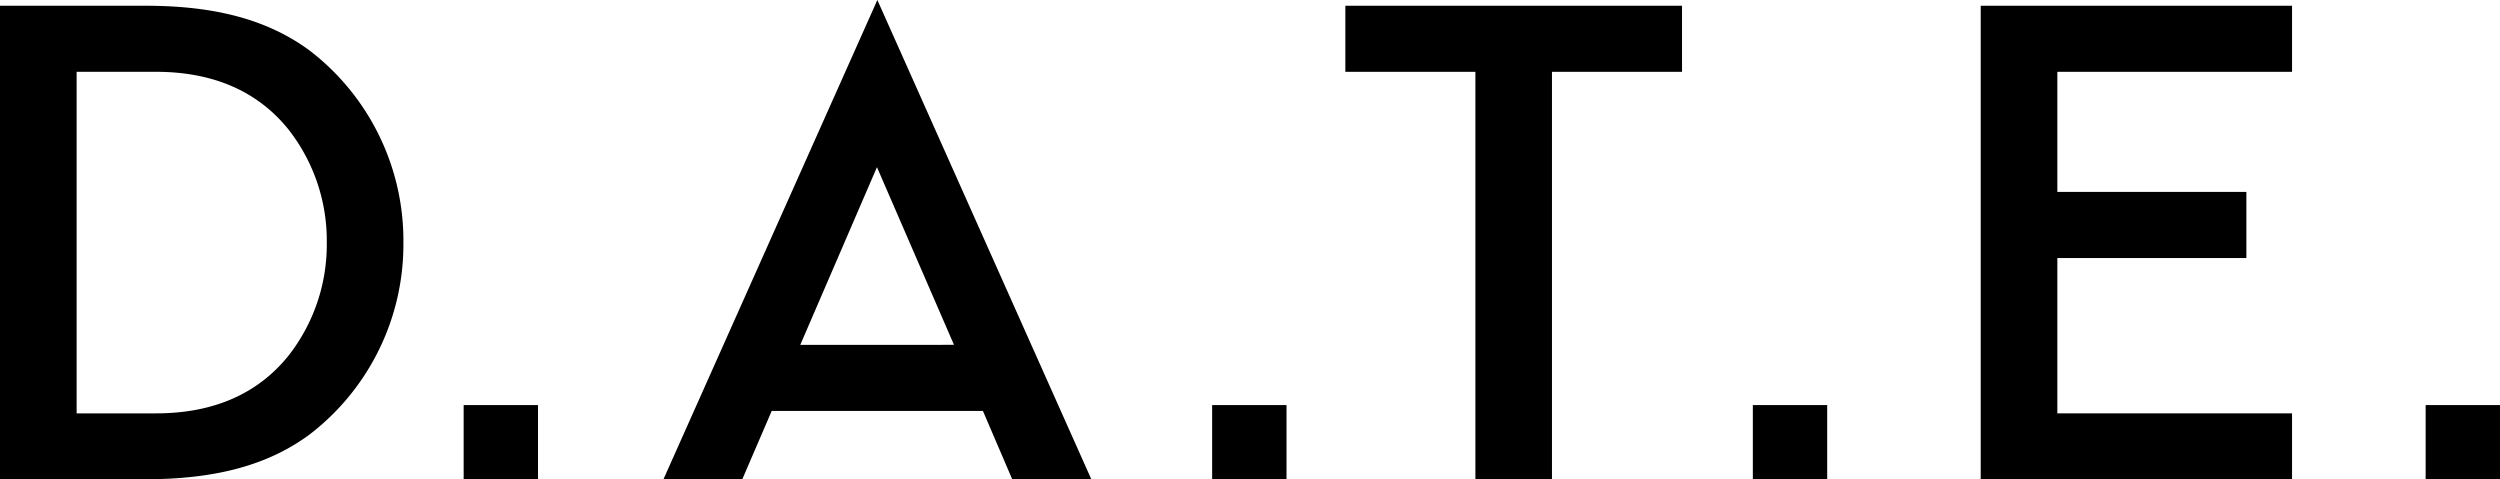
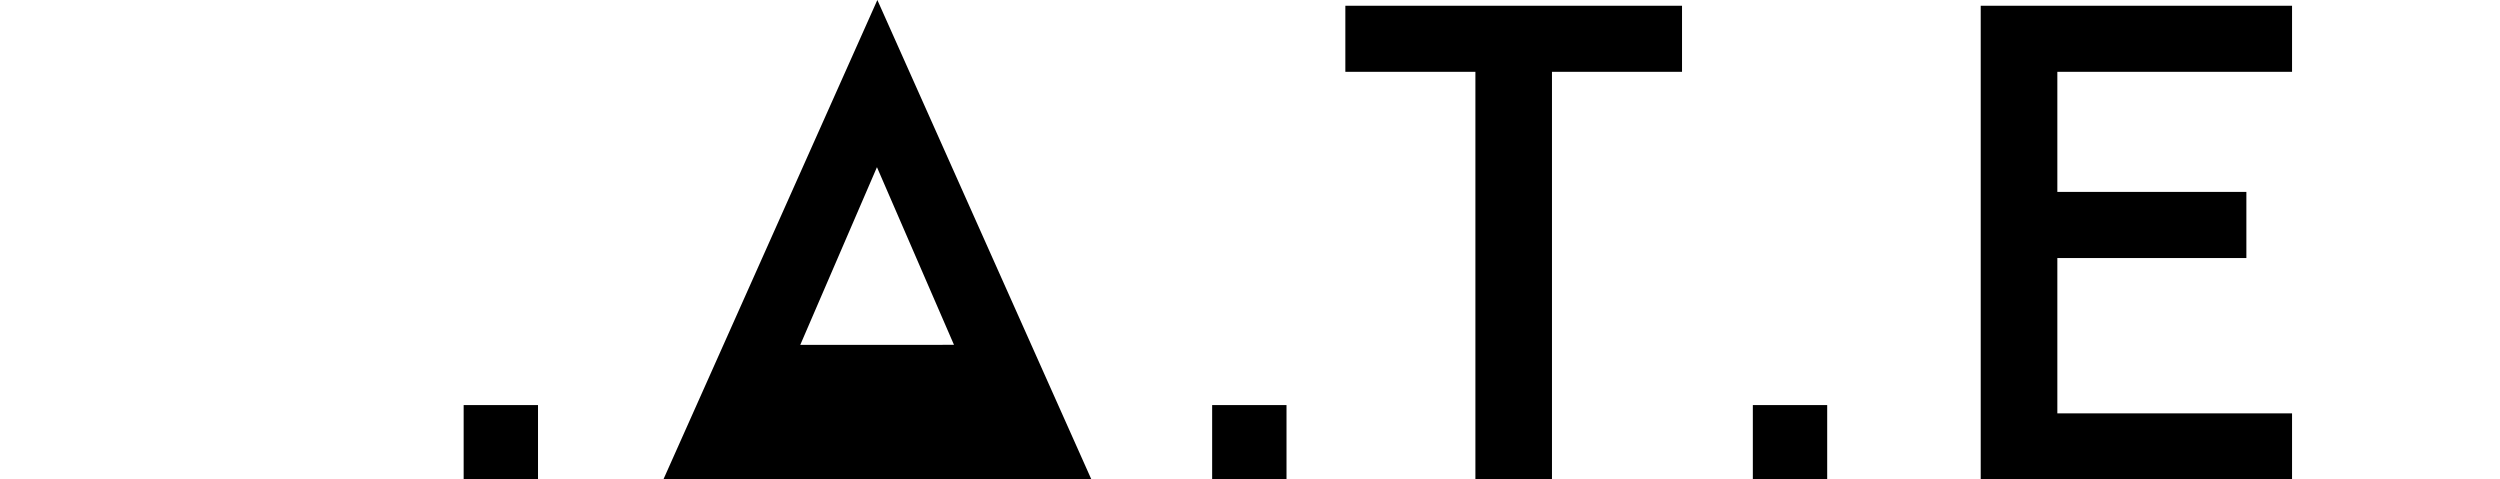
<svg xmlns="http://www.w3.org/2000/svg" viewBox="0 0 373.88 71.7">
  <title>Asset 1</title>
  <g data-name="Layer 2" id="Layer_2">
    <g data-name="Layer 1" id="Layer_1-2">
-       <path d="M0,71.7V.86H21.76C32.31.86,40.1,3,46.27,7.53A35.83,35.83,0,0,1,60.33,36.28,35.83,35.83,0,0,1,46.27,65c-6.17,4.55-14,6.67-24.51,6.67Zm11.46-9.88H23.33c8.6,0,15.28-2.93,19.88-8.71a26.94,26.94,0,0,0,5.66-16.83,26.94,26.94,0,0,0-5.66-16.83c-4.6-5.78-11.29-8.71-19.88-8.71H11.46Z" />
-       <path d="M151.39,71.7h11.83L131.21,0l-32,71.7H111l4.41-10.24H147ZM119.68,51.58,131.15,25l11.52,26.57Z" />
+       <path d="M151.39,71.7h11.83L131.21,0l-32,71.7H111H147ZM119.68,51.58,131.15,25l11.52,26.57Z" />
      <polygon points="220.65 71.7 220.65 10.74 201.2 10.74 201.2 0.86 251.55 0.86 251.55 10.74 232.1 10.74 232.1 71.7 220.65 71.7" />
      <polygon points="296.22 71.7 296.22 0.86 342.78 0.86 342.78 10.74 307.68 10.74 307.68 28.7 335.95 28.7 335.95 38.59 307.68 38.59 307.68 61.82 342.78 61.82 342.78 71.7 296.22 71.7" />
-       <rect height="11.12" width="11.12" y="60.58" x="362.76" />
      <rect height="11.12" width="11.12" y="60.58" x="262.14" />
      <rect height="11.12" width="11.12" y="60.58" x="181.28" />
      <rect height="11.12" width="11.12" y="60.58" x="69.34" />
    </g>
  </g>
</svg>